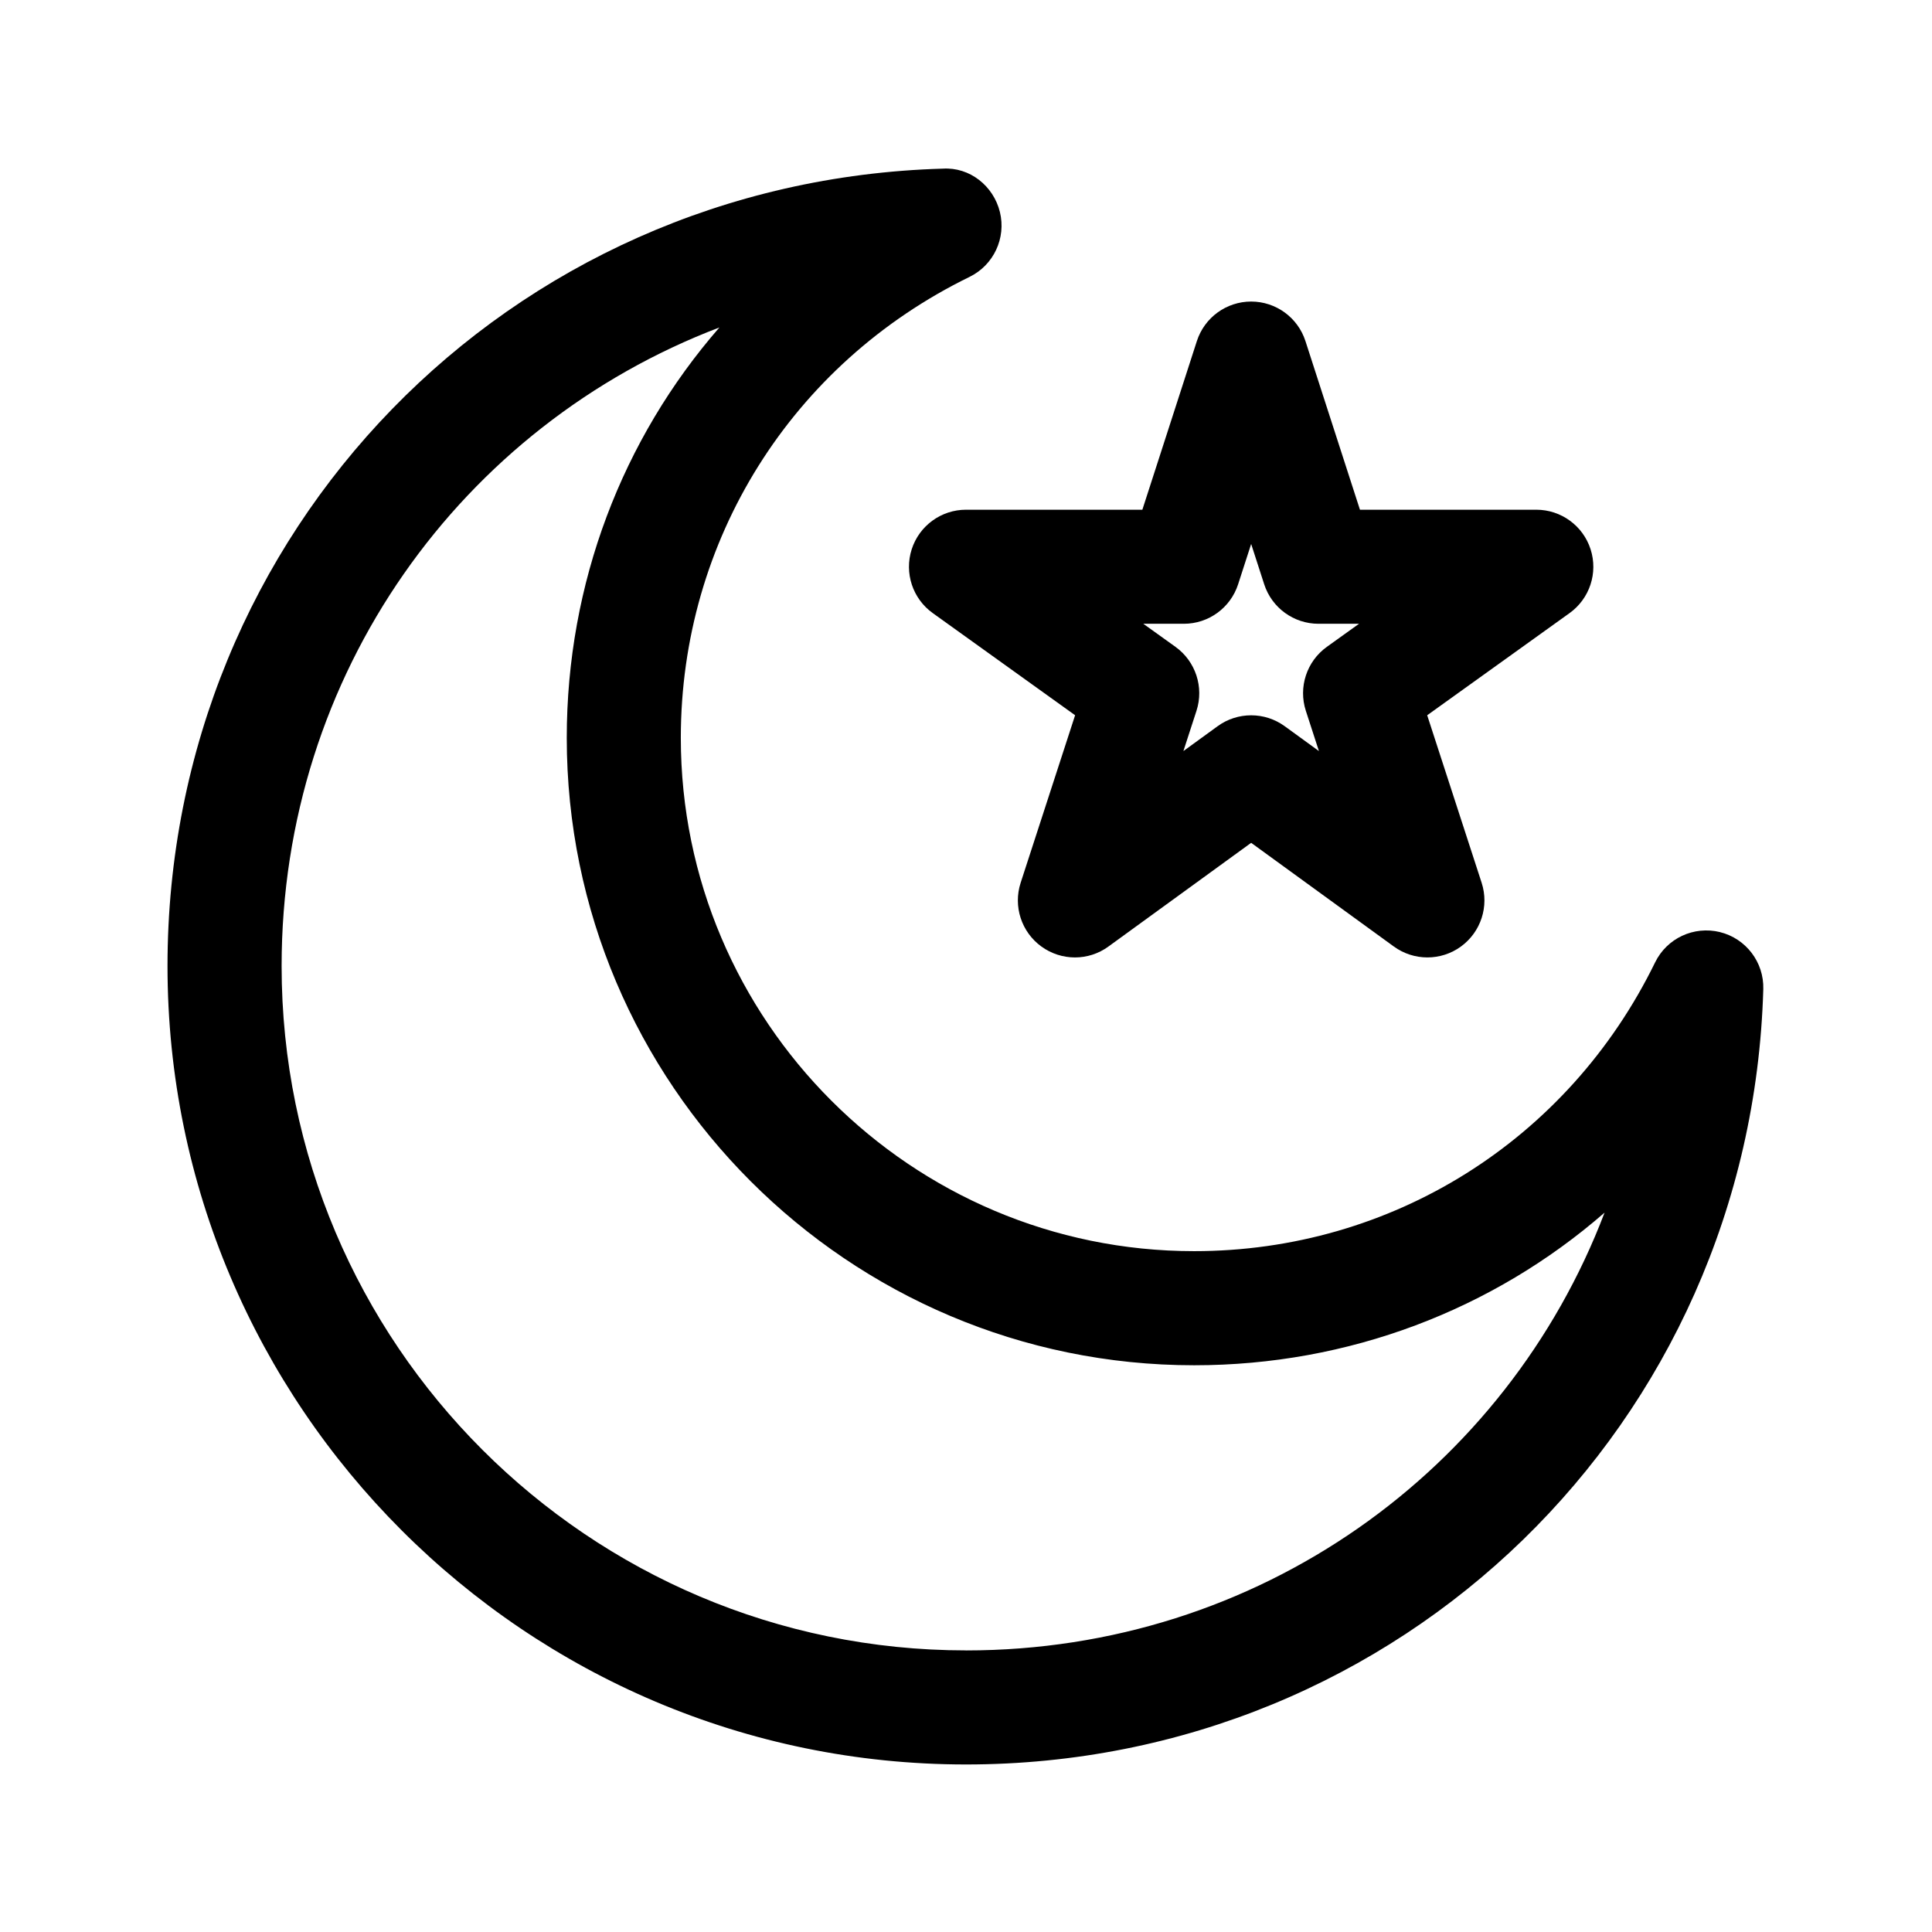
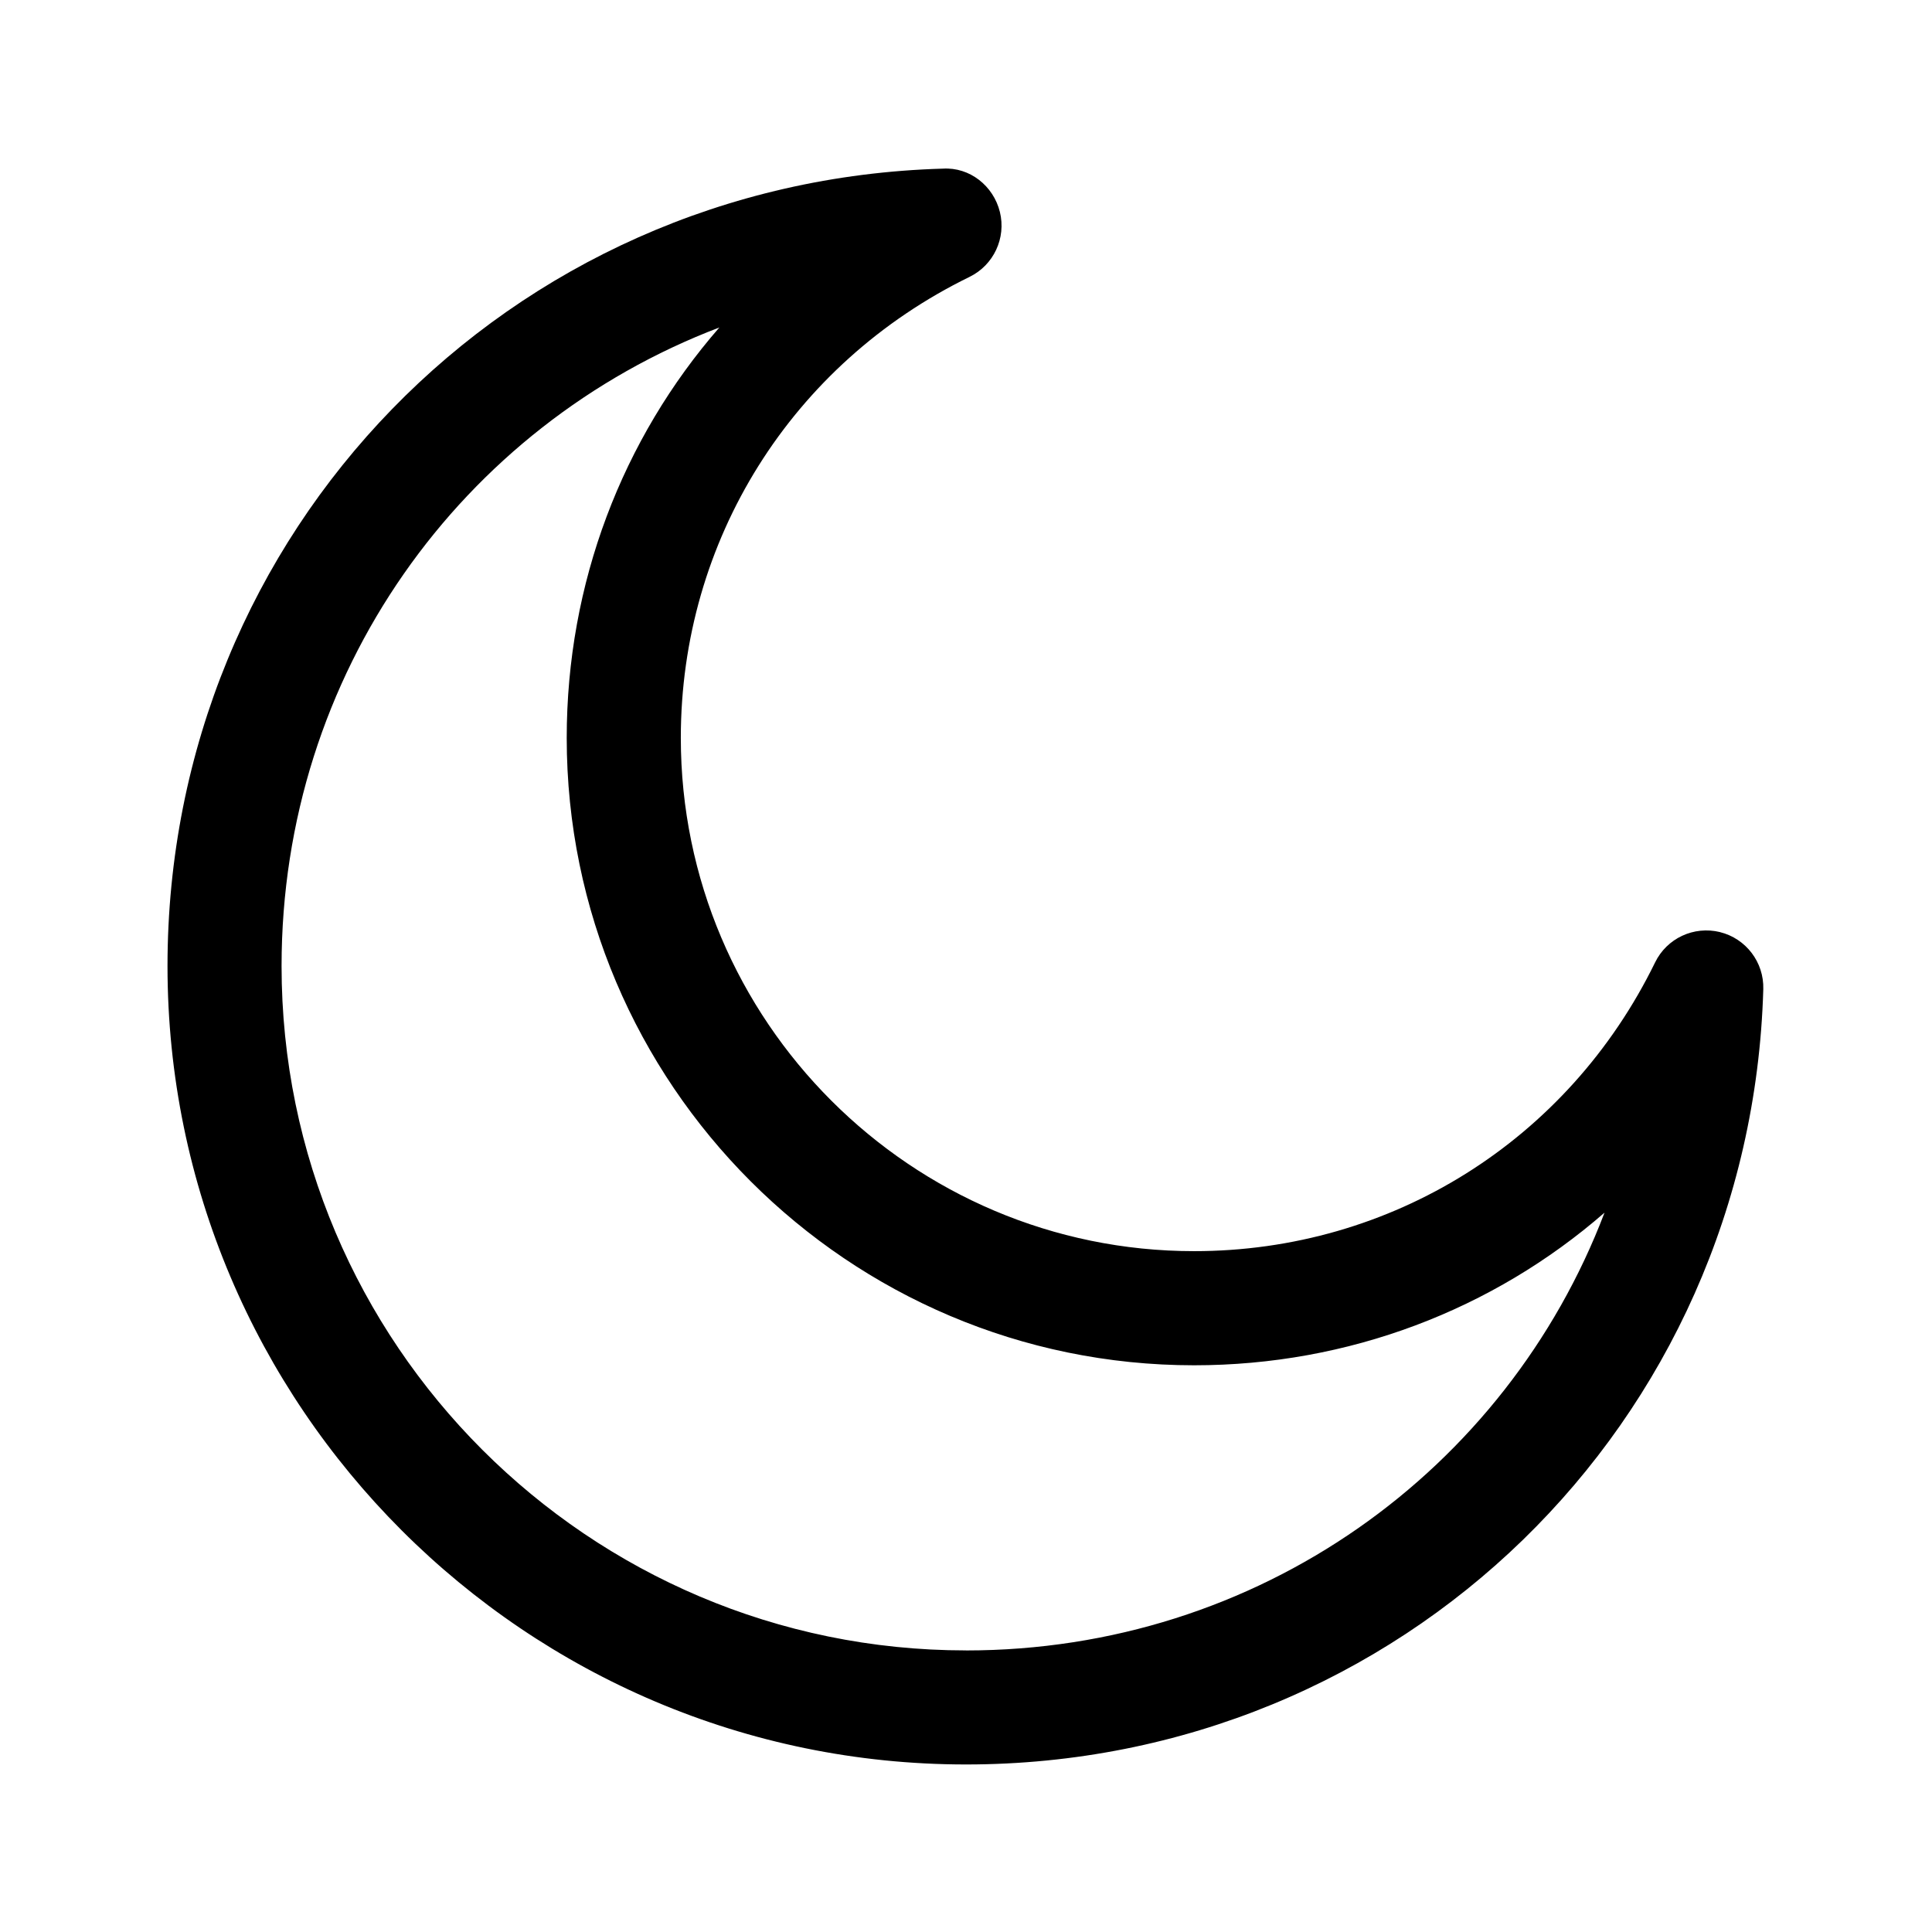
<svg xmlns="http://www.w3.org/2000/svg" fill="#000000" width="800px" height="800px" version="1.1" viewBox="144 144 512 512">
  <g>
-     <path d="m599.81 391.01c-6.953-1.688-14.082 1.652-17.195 8.047-23.059 47.191-69.859 76.512-122.16 76.512-75.004 0-136.03-61.027-136.03-136.03 0-52.301 29.32-99.105 76.512-122.16 6.394-3.125 9.742-10.281 8.047-17.195-1.703-6.918-7.984-11.934-15.113-11.492-115.22 3.309-205.48 96.125-205.48 211.31 0 116.68 94.922 211.6 211.6 211.6 115.18 0 208-90.258 211.3-205.47 0.203-7.117-4.582-13.414-11.492-15.117zm-199.81 190.36c-100.01 0-181.37-81.367-181.37-181.37 0-77.512 47.711-143.21 116.02-169.22-25.746 29.57-40.453 67.789-40.453 108.77 0 91.672 74.582 166.26 166.26 166.26 40.977 0 79.195-14.707 108.77-40.449-26.016 68.309-91.715 116.02-169.22 116.02z" />
-     <path d="m385.61 289.57c-2.004 6.254 0.242 13.078 5.578 16.906l37.727 27.07-14.43 44.395c-2.019 6.227 0.191 13.047 5.492 16.898 5.301 3.848 12.473 3.871 17.77 0l37.824-27.48 37.82 27.484c5.266 3.828 12.449 3.871 17.77 0 5.301-3.856 7.512-10.672 5.492-16.898l-14.43-44.395 37.727-27.07c5.336-3.828 7.586-10.656 5.578-16.906-2.008-6.258-7.828-10.492-14.387-10.492h-46.738l-14.449-44.703c-2.019-6.234-7.828-10.465-14.383-10.465-6.555 0-12.363 4.227-14.383 10.465l-14.449 44.703h-46.738c-6.562 0-12.379 4.234-14.391 10.488zm72.121 19.738c6.555 0 12.363-4.227 14.383-10.465l3.457-10.684 3.457 10.688c2.019 6.234 7.828 10.461 14.383 10.461h10.746l-8.531 6.117c-5.344 3.84-7.594 10.695-5.562 16.953l3.465 10.664-9.07-6.59c-2.648-1.926-5.773-2.887-8.887-2.887-3.113 0-6.238 0.957-8.887 2.887l-9.07 6.59 3.465-10.664c2.031-6.258-0.223-13.113-5.562-16.953l-8.527-6.117z" />
+     <path d="m599.81 391.01c-6.953-1.688-14.082 1.652-17.195 8.047-23.059 47.191-69.859 76.512-122.16 76.512-75.004 0-136.03-61.027-136.03-136.03 0-52.301 29.32-99.105 76.512-122.16 6.394-3.125 9.742-10.281 8.047-17.195-1.703-6.918-7.984-11.934-15.113-11.492-115.22 3.309-205.48 96.125-205.48 211.31 0 116.68 94.922 211.6 211.6 211.6 115.18 0 208-90.258 211.3-205.47 0.203-7.117-4.582-13.414-11.492-15.117m-199.81 190.36c-100.01 0-181.37-81.367-181.37-181.37 0-77.512 47.711-143.21 116.02-169.22-25.746 29.57-40.453 67.789-40.453 108.77 0 91.672 74.582 166.26 166.26 166.26 40.977 0 79.195-14.707 108.77-40.449-26.016 68.309-91.715 116.02-169.22 116.02z" />
  </g>
</svg>